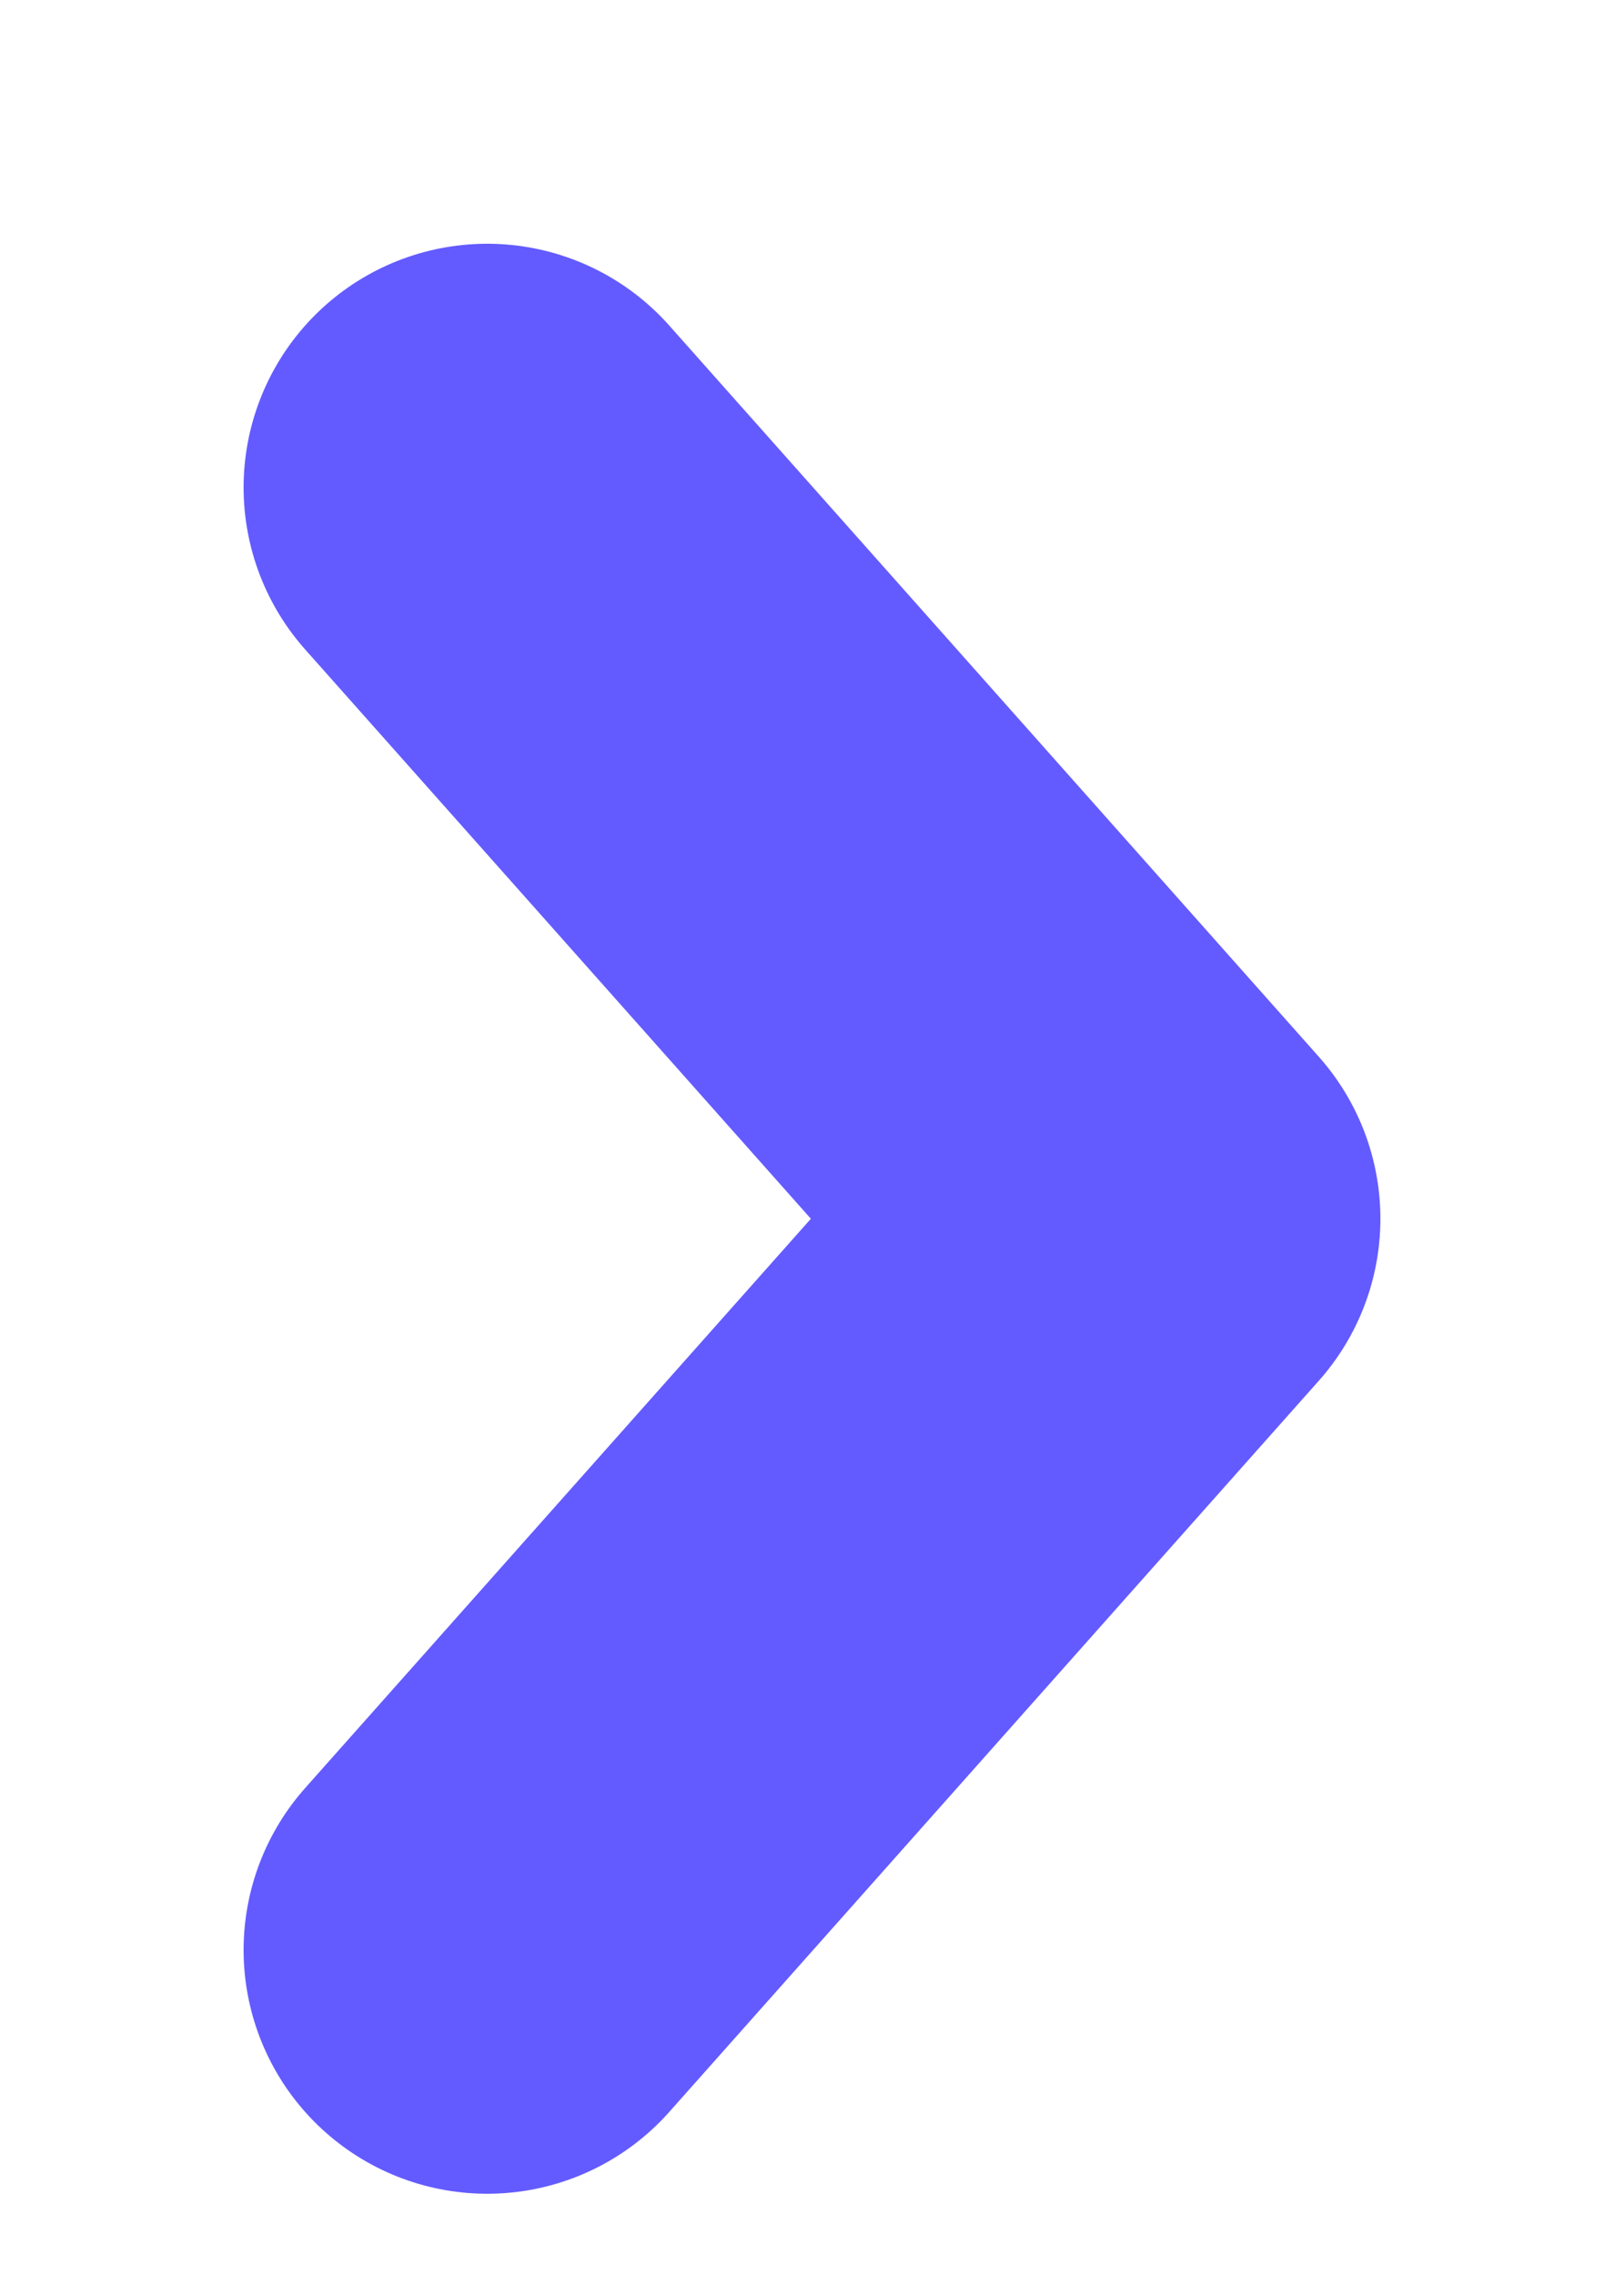
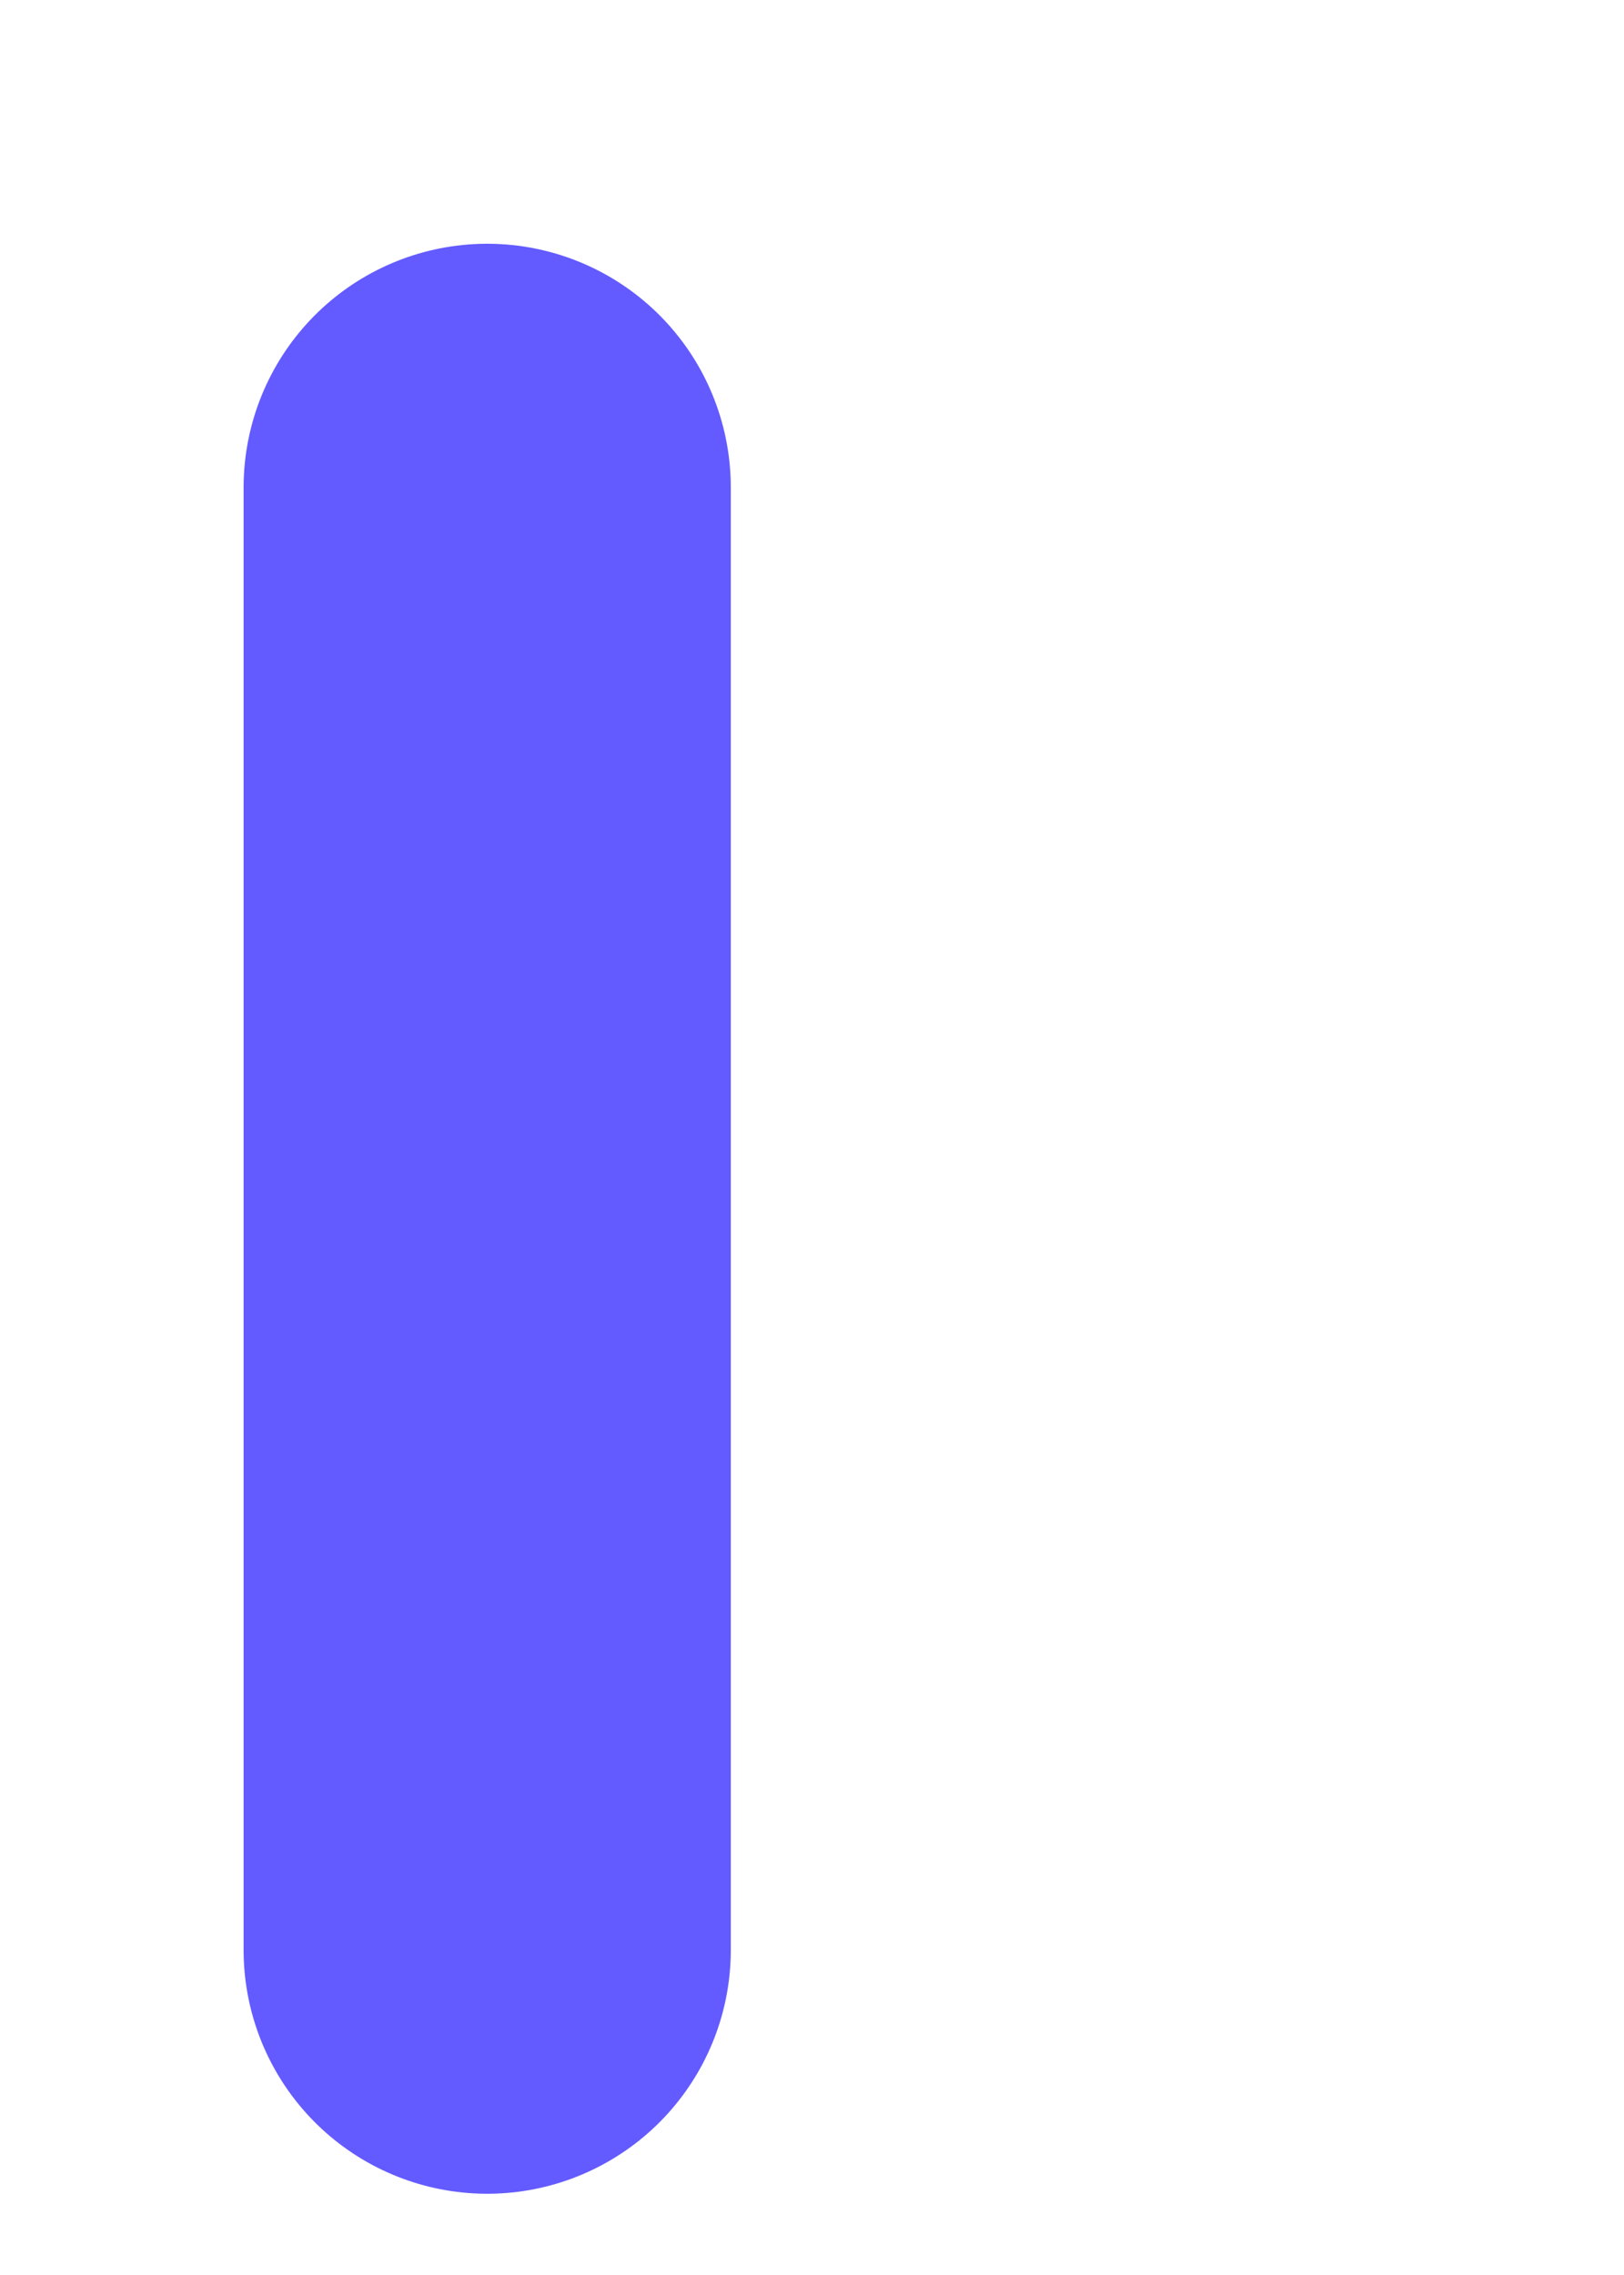
<svg xmlns="http://www.w3.org/2000/svg" width="5" height="7" viewBox="0 0 5 7" fill="none">
-   <path d="M1.5 6L3.5 3.75L1.5 1.5" stroke="#635BFF" stroke-width="1.5" stroke-miterlimit="16" stroke-linecap="round" stroke-linejoin="round" />
+   <path d="M1.5 6L1.5 1.5" stroke="#635BFF" stroke-width="1.5" stroke-miterlimit="16" stroke-linecap="round" stroke-linejoin="round" />
</svg>